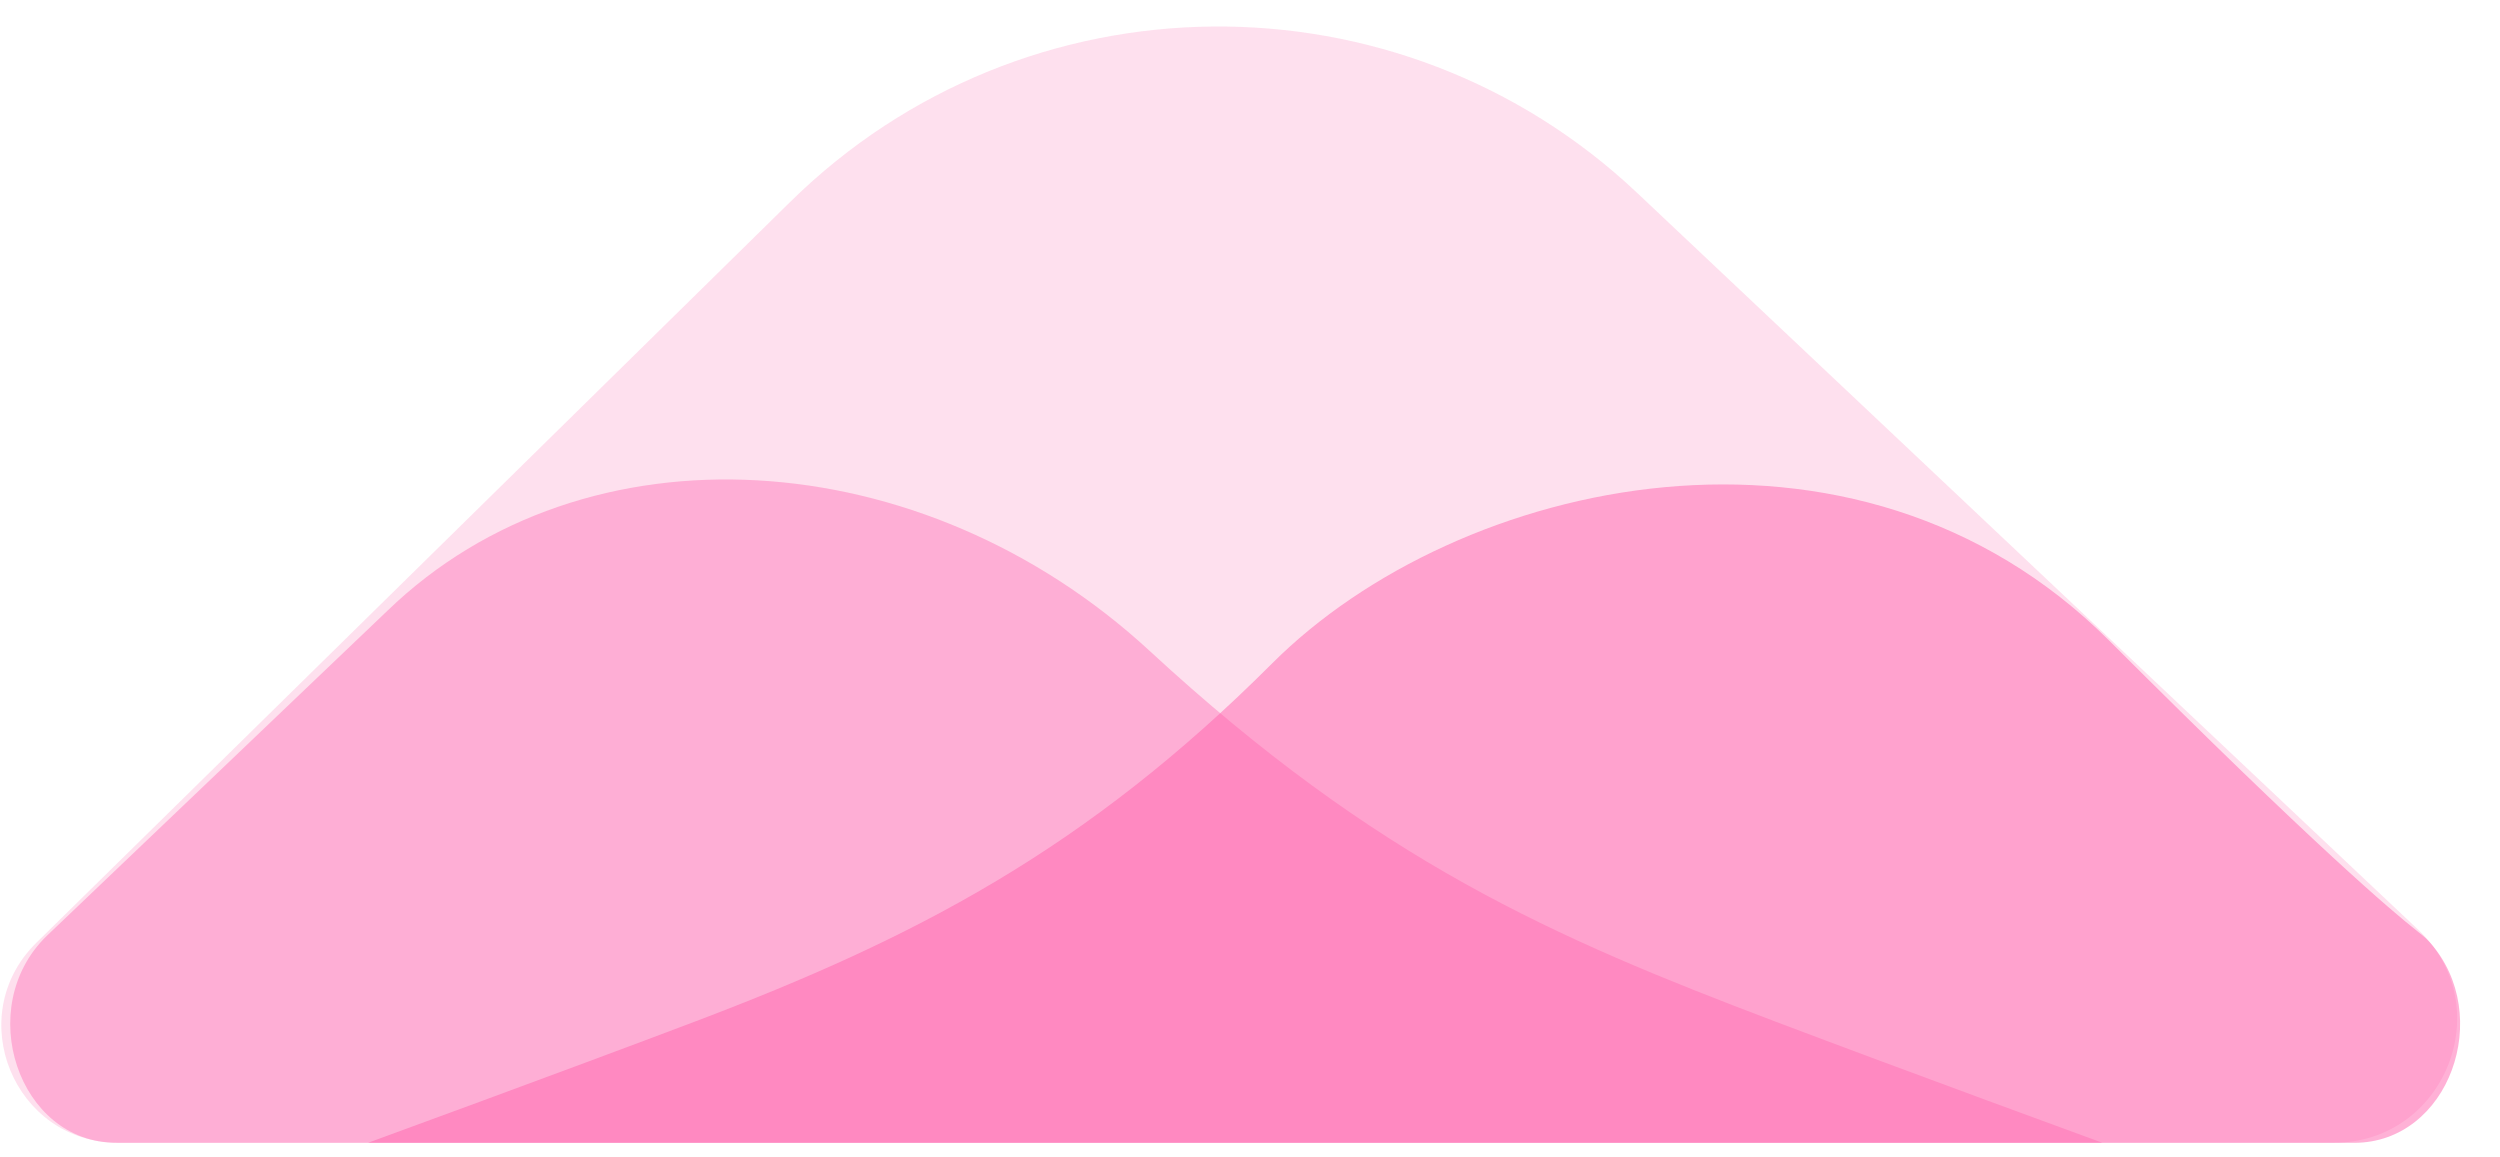
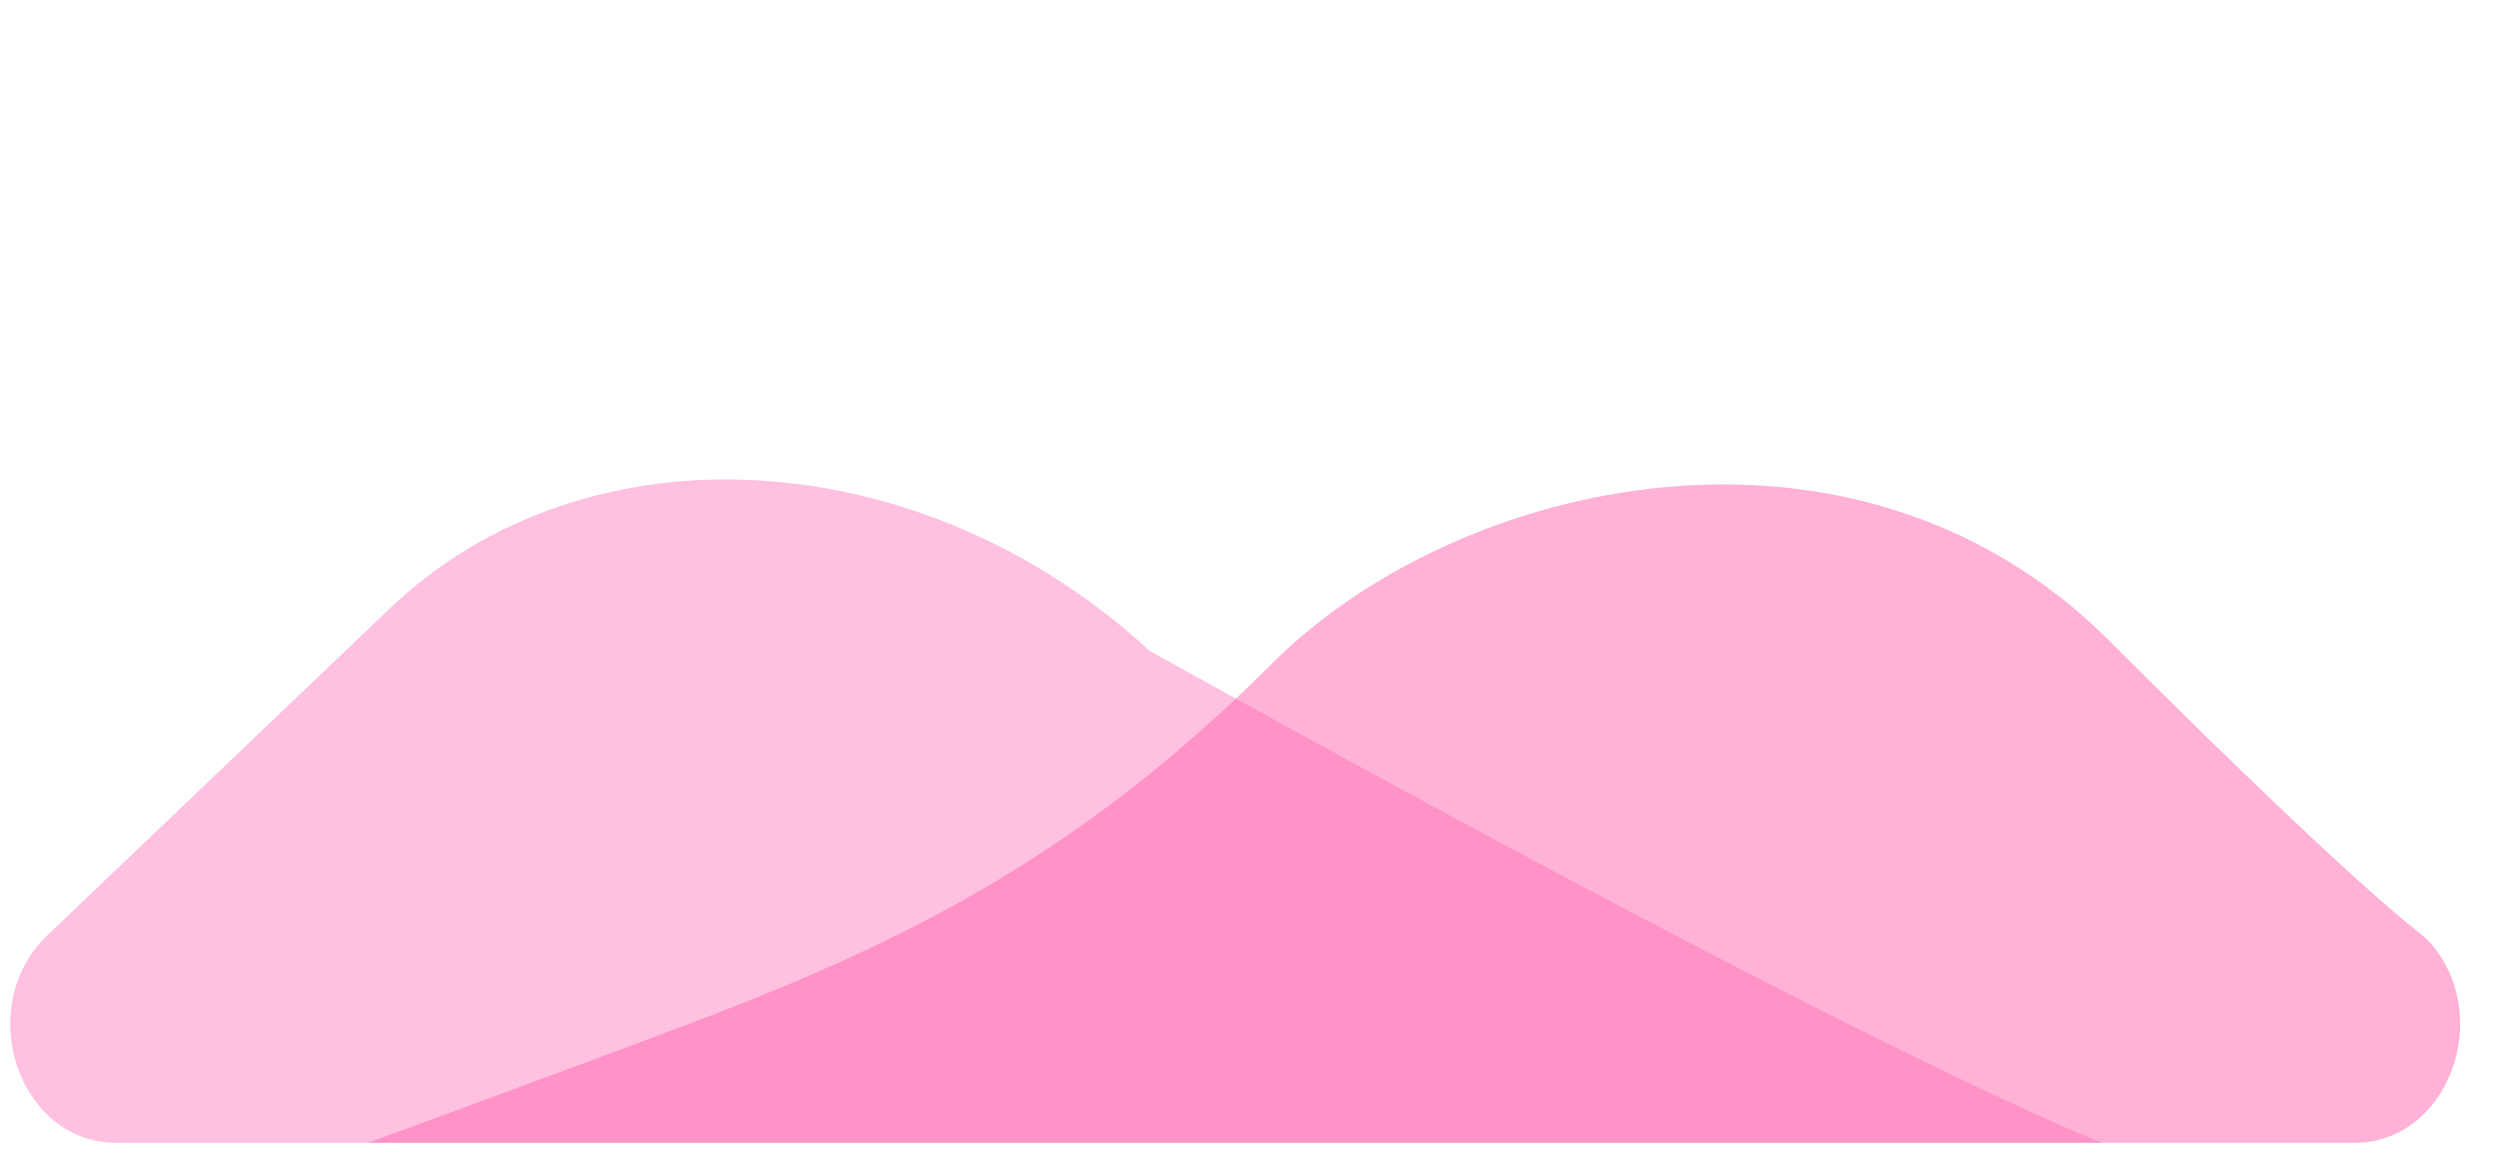
<svg xmlns="http://www.w3.org/2000/svg" viewBox="0 0 54 25" fill="none">
-   <path opacity="0.2" d="M17.078 4.352C22.132 -0.614 30.208 -0.697 35.362 4.166L52.233 20.082C53.987 21.737 52.816 24.684 50.405 24.684H2.558C0.298 24.684 -0.823 21.944 0.789 20.36L17.078 4.352Z" fill="#FC65AE" />
-   <path opacity="0.4" d="M8.365 13.195C12.642 9.059 19.919 9.524 24.832 14.059C29.745 18.595 33.551 20.249 38.35 22.067C41.146 23.126 45.411 24.684 45.411 24.684H2.51C0.395 24.684 -0.584 21.757 1.013 20.212L8.365 13.195Z" fill="#FF65AF" />
+   <path opacity="0.4" d="M8.365 13.195C12.642 9.059 19.919 9.524 24.832 14.059C41.146 23.126 45.411 24.684 45.411 24.684H2.51C0.395 24.684 -0.584 21.757 1.013 20.212L8.365 13.195Z" fill="#FF65AF" />
  <path opacity="0.5" d="M45.565 13.844C40.058 8.337 31.473 10.334 27.478 14.33C23.482 18.325 19.809 20.249 15.009 22.067C12.214 23.126 7.948 24.685 7.948 24.685H50.85C52.9 24.685 53.883 21.932 52.485 20.356C52.397 20.257 52.292 20.174 52.187 20.092C51.707 19.715 50.023 18.302 45.565 13.844Z" fill="#FF65AF" />
</svg>